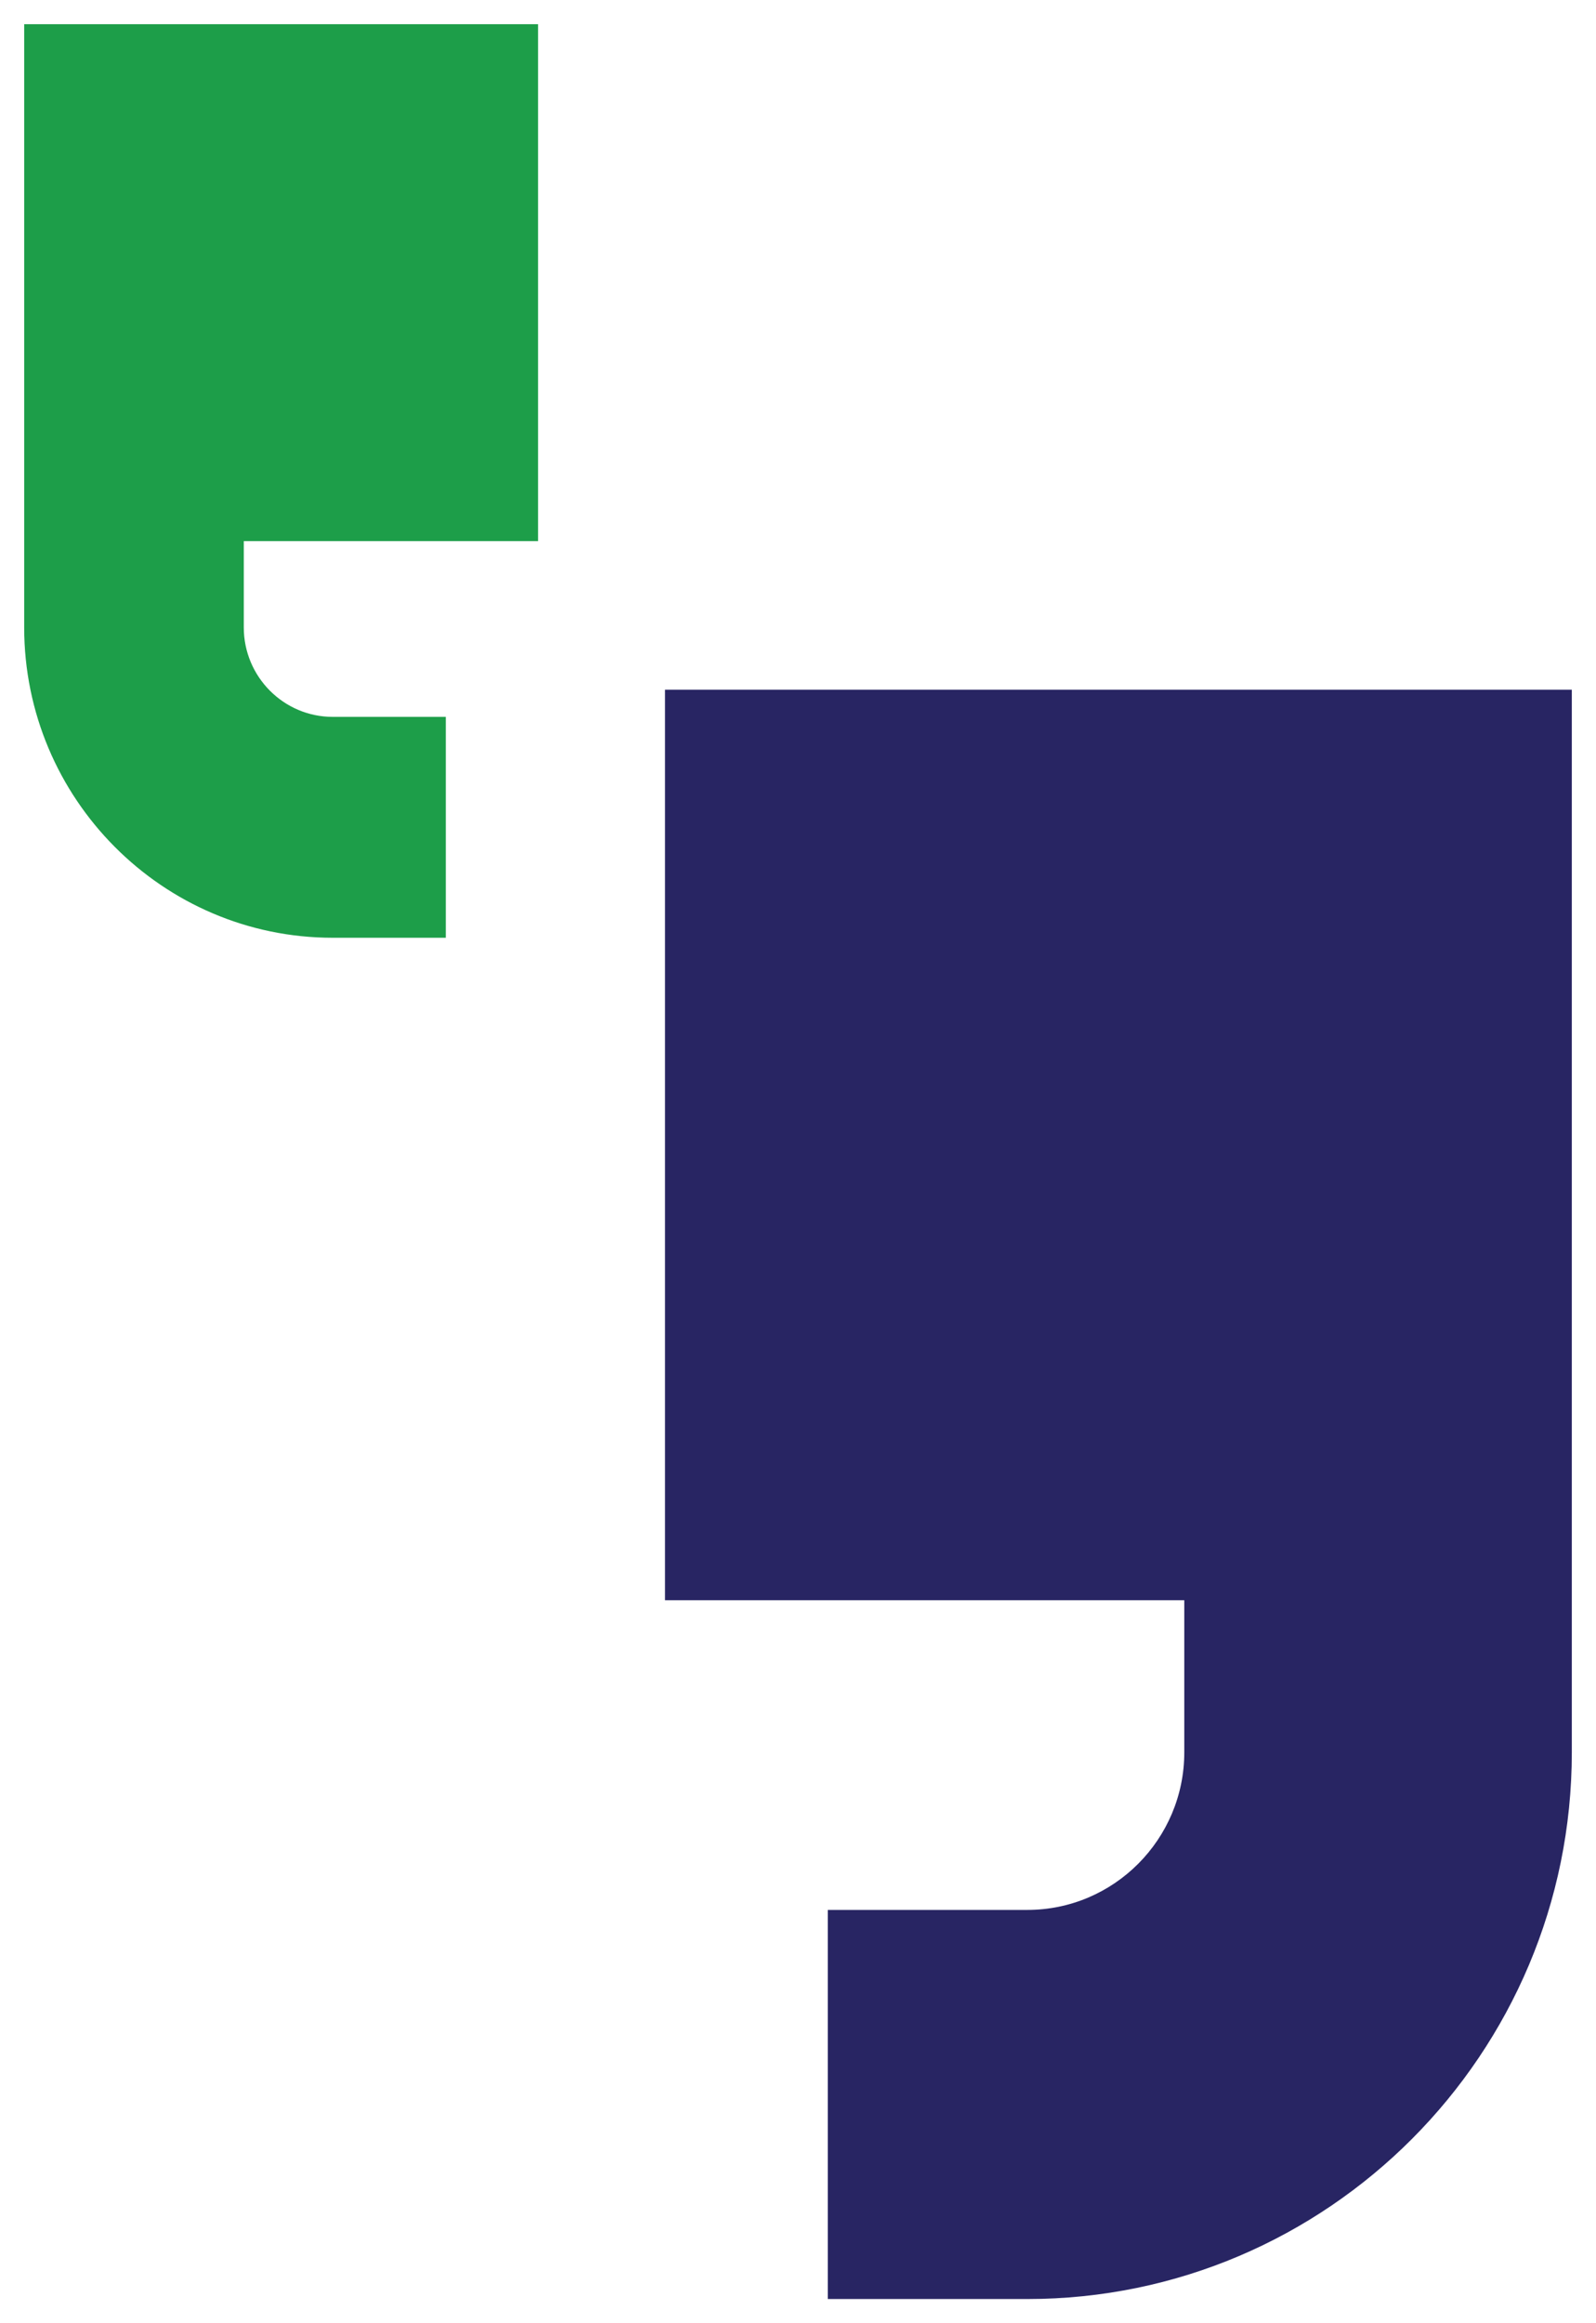
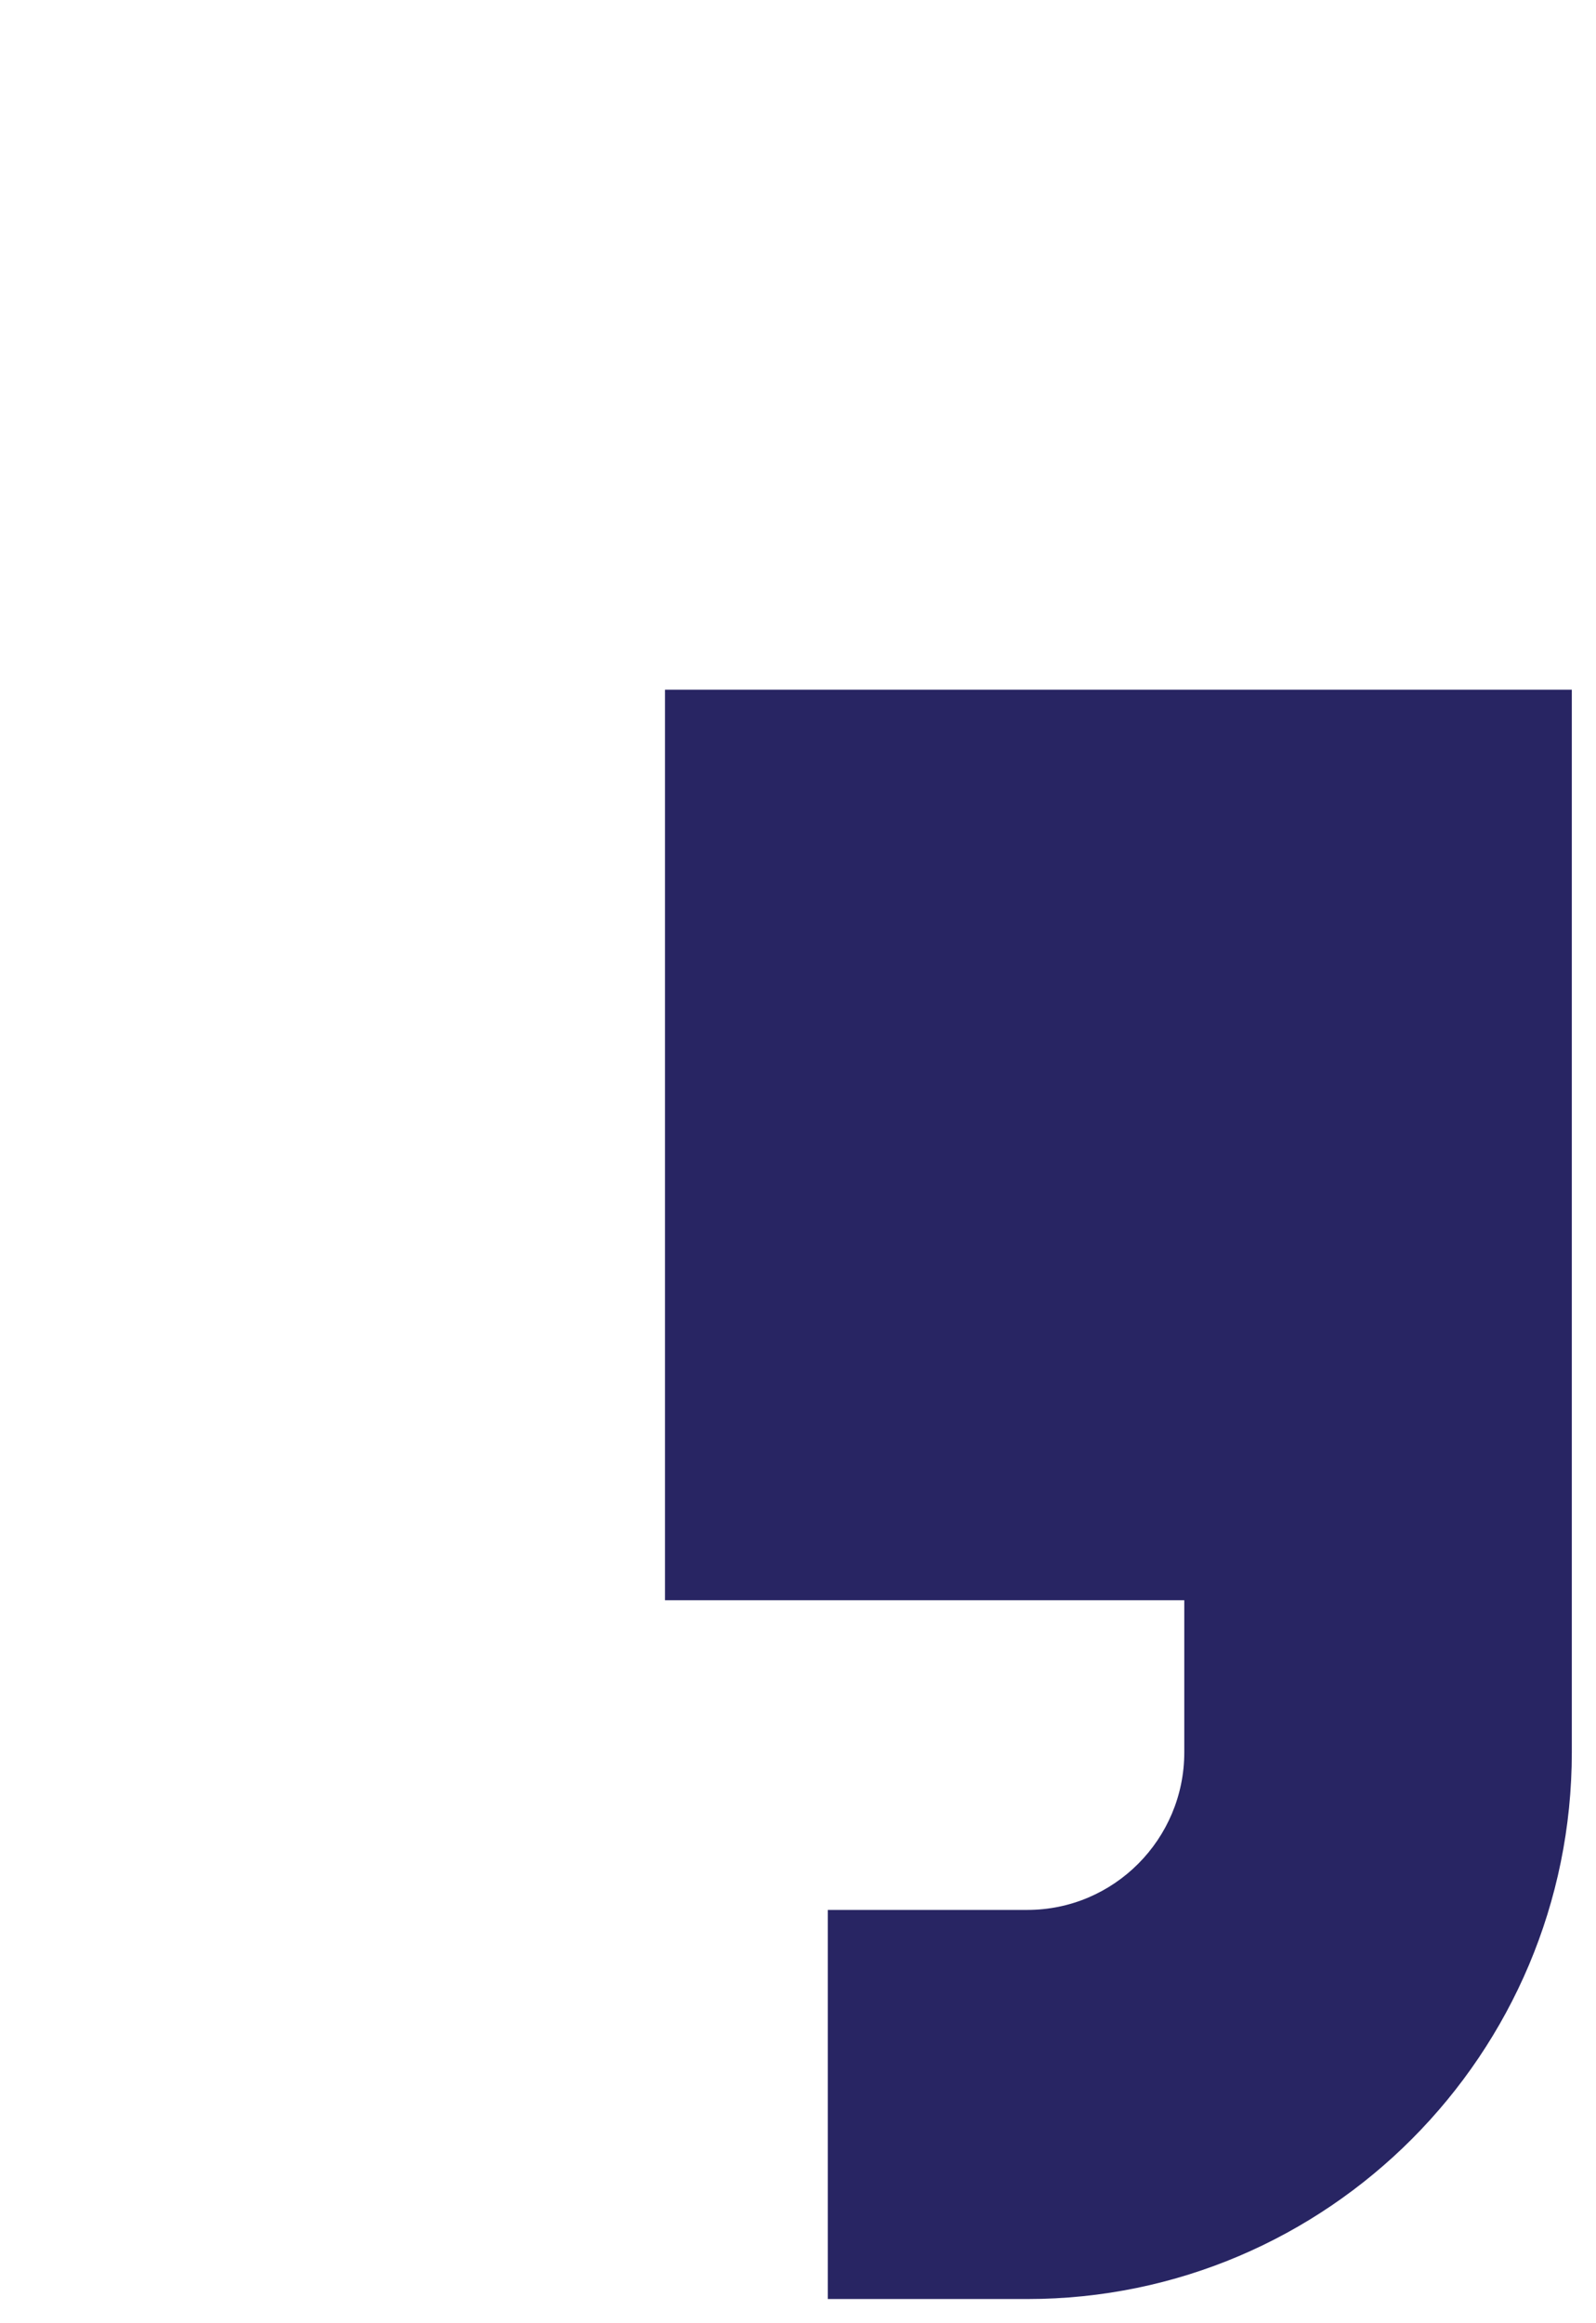
<svg xmlns="http://www.w3.org/2000/svg" width="264" height="384" viewBox="0 0 264 384" fill="none">
  <g filter="url(#filter0_d_218_3)">
    <path d="M110 264.497L195.897 264.497L195.897 289.638C195.897 304 184.251 315.685 169.936 315.685L136.923 315.685L136.923 380L169.936 380C219.598 380 260 339.464 260 289.638L260 114L110 114L110 264.497Z" fill="#282563" />
  </g>
  <g filter="url(#filter1_d_218_3)">
-     <path d="M89 89.433L40.325 89.433L40.325 103.704C40.325 111.857 46.924 118.49 55.036 118.49L73.744 118.49L73.744 155L55.036 155C26.895 155 4 131.989 4 103.704L4 4L89 4L89 89.433Z" fill="#1D9E49" />
-   </g>
+     </g>
  <defs>
    <filter id="filter0_d_218_3" x="106" y="110" width="158" height="274" filterUnits="userSpaceOnUse" color-interpolation-filters="sRGB">
      <feFlood flood-opacity="0" result="BackgroundImageFix" />
      <feColorMatrix in="SourceAlpha" type="matrix" values="0 0 0 0 0 0 0 0 0 0 0 0 0 0 0 0 0 0 127 0" result="hardAlpha" />
      <feOffset />
      <feGaussianBlur stdDeviation="2" />
      <feComposite in2="hardAlpha" operator="out" />
      <feColorMatrix type="matrix" values="0 0 0 0 0 0 0 0 0 0 0 0 0 0 0 0 0 0 0.25 0" />
      <feBlend mode="normal" in2="BackgroundImageFix" result="effect1_dropShadow_218_3" />
      <feBlend mode="normal" in="SourceGraphic" in2="effect1_dropShadow_218_3" result="shape" />
    </filter>
    <filter id="filter1_d_218_3" x="0" y="0" width="93" height="159" filterUnits="userSpaceOnUse" color-interpolation-filters="sRGB">
      <feFlood flood-opacity="0" result="BackgroundImageFix" />
      <feColorMatrix in="SourceAlpha" type="matrix" values="0 0 0 0 0 0 0 0 0 0 0 0 0 0 0 0 0 0 127 0" result="hardAlpha" />
      <feOffset />
      <feGaussianBlur stdDeviation="2" />
      <feComposite in2="hardAlpha" operator="out" />
      <feColorMatrix type="matrix" values="0 0 0 0 0 0 0 0 0 0 0 0 0 0 0 0 0 0 0.25 0" />
      <feBlend mode="normal" in2="BackgroundImageFix" result="effect1_dropShadow_218_3" />
      <feBlend mode="normal" in="SourceGraphic" in2="effect1_dropShadow_218_3" result="shape" />
    </filter>
  </defs>
</svg>